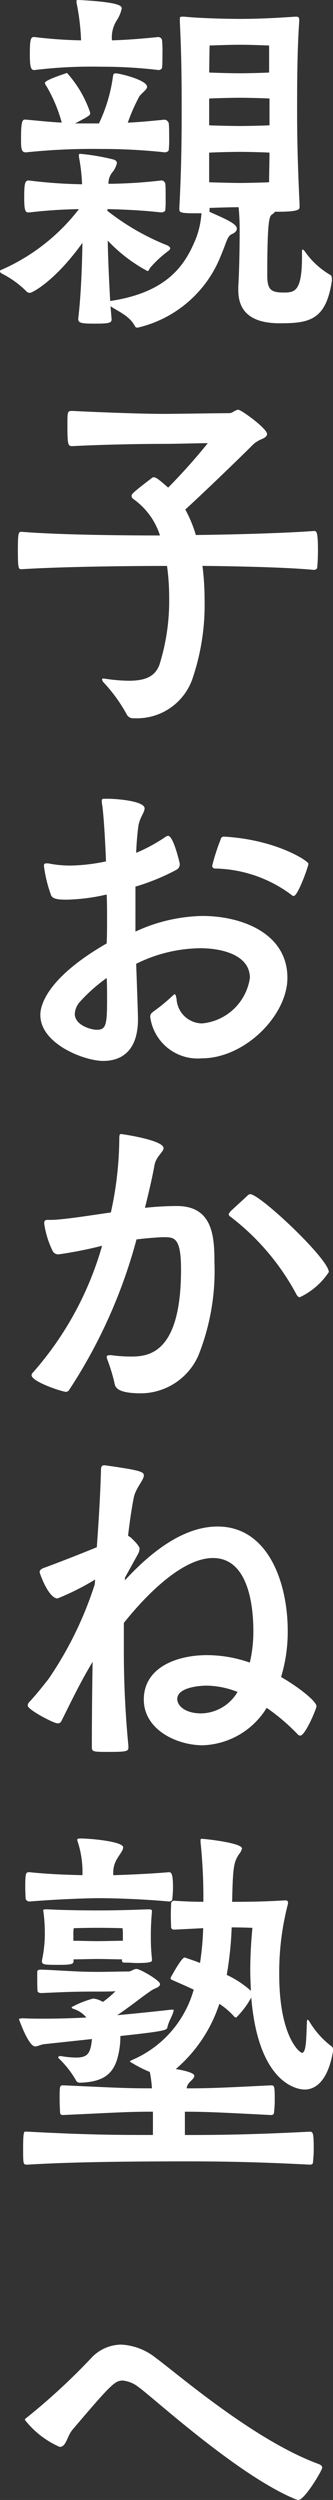
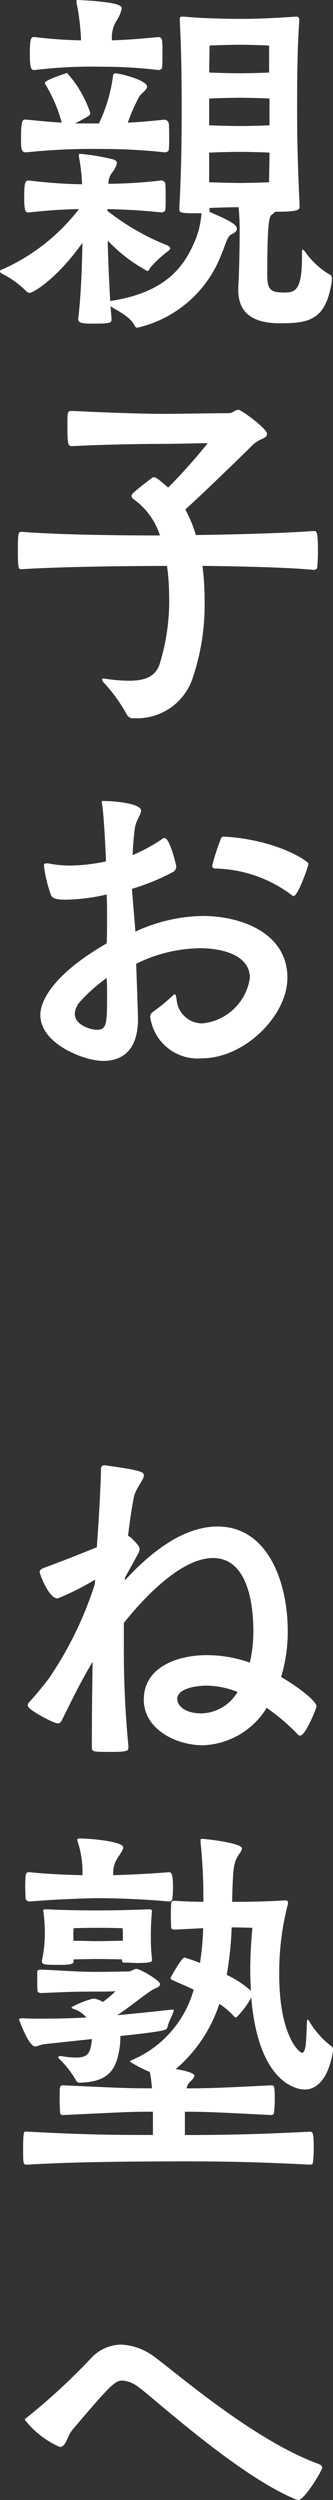
<svg xmlns="http://www.w3.org/2000/svg" width="18.33" height="137.327" viewBox="0 0 18.33 137.327">
  <rect x="0" y="0" width="18.33" height="137.327" fill="#333333" stroke="none" />
  <g id="link_to_okane_text" transform="translate(354.19 -1151)">
    <g id="アートワーク_75" data-name="アートワーク 75" transform="translate(-345.025 1219.663)">
      <g id="グループ_7206" data-name="グループ 7206" transform="translate(-9.165 -68.663)">
        <g id="グループ_7205" data-name="グループ 7205" transform="translate(0)">
          <path id="パス_23446" data-name="パス 23446" d="M18.27,15.415c-.326,2.182-1.251,2.343-2.876,2.343s-2.277-.694-2.277-1.814V15.72c.039-.509.075-1.873.075-3.014a12.933,12.933,0,0,0-.057-1.323c-.407,0-1.179.021-1.6.039v.021c0,.144,0,.165-.021.186.964.425,1.523.67,1.523.934,0,.1-.075.206-.251.287-.287.123-.287.386-.616,1.161A6.506,6.506,0,0,1,7.571,18a.155.155,0,0,1-.153-.1c-.29-.548-.91-.793-1.335-1.077l.06.712c0,.2-.117.242-.91.242-.715,0-.928-.018-.928-.26.156-1.3.212-2.915.233-4.178-1.508,2.1-2.762,2.75-2.9,2.75a.274.274,0,0,1-.2-.1,5.2,5.2,0,0,0-1.332-.958C.039,14.99,0,14.948,0,14.906s.039-.081.114-.1a10.921,10.921,0,0,0,4.232-3.319,27.4,27.4,0,0,0-2.744.183c-.171,0-.269,0-.269-.772,0-.715.018-.982.23-.982H1.6a26.376,26.376,0,0,0,2.918.206,10,10,0,0,0-.174-1.508V8.535c0-.063,0-.084.078-.084a12.023,12.023,0,0,1,1.8.305c.156.039.212.123.212.2a1.166,1.166,0,0,1-.269.53.961.961,0,0,0-.195.611,26.407,26.407,0,0,0,2.918-.186A.227.227,0,0,1,9.1,10.1c.018.165.018.509.018.835a5.483,5.483,0,0,1-.018.593c0,.1-.156.141-.212.141-1.335-.141-2.2-.162-2.975-.183v.1l.057.042a13.271,13.271,0,0,0,3.19,1.832c.132.042.209.123.209.186,0,.039-.039.081-.078.12a6.09,6.09,0,0,0-1.02.937c-.06.081-.081.186-.156.186a8.6,8.6,0,0,1-2.185-1.673c.018,1.041.078,2.3.135,3.319,3.286-.488,4.175-2.119,4.716-3.421a4.736,4.736,0,0,0,.308-1.4h-.329a5.363,5.363,0,0,1-.655-.021c-.156-.039-.233-.021-.233-.224v-.06C10,9.023,10,7.188,10,5.866c0-1.673-.018-2.975-.1-4.666V1.038c0-.1.018-.123.153-.123h.1c.733.081,2.182.123,3.091.123.889,0,1.873-.042,3.014-.123h.057c.114,0,.156.06.156.183v.084c-.117,1.625-.117,3.582-.117,4.968,0,1.221.021,2.646.135,5.07v.144c0,.123,0,.266-1.158.266h-.192a.68.68,0,0,1-.177.159c-.135.1-.251.308-.251,3.322,0,.775.177.958.889.958.6,0,1.023-.021,1.023-1.954v-.308c0-.078.018-.1.039-.1s.06.042.1.078a4.4,4.4,0,0,0,1.389,1.3c.1.042.114.123.114.224ZM5.447,6.781a8.64,8.64,0,0,0,.772-2.589c.021-.123.039-.162.156-.162.212,0,1.718.368,1.718.733,0,.162-.269.326-.422.53a9.791,9.791,0,0,0-.637,1.445c.539-.021,1.176-.081,2.026-.165a.266.266,0,0,1,.23.206c.021.162.021.509.021.835a5.019,5.019,0,0,1-.021.611c0,.1-.153.144-.212.144a31.916,31.916,0,0,0-3.5-.186A34.7,34.7,0,0,0,1.43,8.37c-.272,0-.272-.224-.272-.8,0-.9.078-1,.212-1h.06c.886.084,1.487.144,1.969.165a8.147,8.147,0,0,0-.85-2.017.391.391,0,0,1-.078-.162c0-.162,1.119-.509,1.158-.53.021,0,.042-.021.057-.021A6.245,6.245,0,0,1,4.944,6.129a.2.2,0,0,1,.018.1c0,.1-.054.144-.829.551ZM4.211.06c0-.06.018-.06.135-.06C6.6.12,6.7.323,6.7.467a1.944,1.944,0,0,1-.287.673,1.738,1.738,0,0,0-.251,1.077c.634-.021,1.353-.06,2.55-.183a.216.216,0,0,1,.209.183,6.433,6.433,0,0,1,.021.712c0,.308,0,.613-.021.775,0,.1-.132.144-.192.144a25.985,25.985,0,0,0-3.148-.183,25.959,25.959,0,0,0-3.687.183c-.156,0-.251-.06-.251-.814,0-.715.018-1,.209-1h.042a24.911,24.911,0,0,0,2.568.183A12.383,12.383,0,0,0,4.211.141ZM14.814,2.5s-1.023-.042-1.6-.042-1.679.042-1.679.042l-.021,1.484c.4.021,1.353.042,1.7.042.365,0,1.236-.021,1.6-.042Zm.021,2.912c-.347-.021-1.218-.042-1.622-.042s-1.3.021-1.7.042V6.883c.4.021,1.332.039,1.7.039s1.254-.018,1.622-.039Zm-3.322,4.6c.482.018,1.371.039,1.7.039.365,0,1.236-.021,1.6-.039,0-.53.021-1.1.021-1.628-.347-.021-1.218-.042-1.622-.042s-1.3.021-1.7.042Z" transform="translate(0)" fill="#fff" />
          <path id="パス_23447" data-name="パス 23447" d="M6.682,24.468a.384.384,0,0,1-.347-.186,8.746,8.746,0,0,0-1.314-1.811.405.405,0,0,1-.057-.123c0-.042.021-.063.057-.063H5.06a9.416,9.416,0,0,0,1.371.123c1.006,0,1.451-.287,1.682-.856a11.7,11.7,0,0,0,.542-3.768A12.538,12.538,0,0,0,8.538,16.1H8.5c-1.239,0-5.45.021-7.96.18-.174,0-.212,0-.212-1.018,0-1.035.039-1.035.212-1.035,2.239.18,5.985.2,7.61.2a3.9,3.9,0,0,0-1.487-2.017.239.239,0,0,1-.078-.159c0-.084.042-.165,1.122-.982a.142.142,0,0,1,.1-.039c.135,0,.308.144.793.569a32.326,32.326,0,0,0,2.182-2.442c-.485,0-1.7.039-2.571.039-1.179,0-3.34.042-4.866.123-.251,0-.29-.018-.29-1.119,0-.793,0-.814.269-.814,1.257.063,3.693.162,5.025.162.655,0,3.109-.039,3.612-.039.192,0,.326-.186.5-.186s1.583,1.038,1.583,1.326c0,.1-.078.2-.293.284a1.667,1.667,0,0,0-.461.284c-.464.47-2.628,2.568-3.747,3.585a7.1,7.1,0,0,1,.581,1.4c1.948-.021,4.9-.1,6.506-.221.135,0,.215.021.215,1.077,0,.365-.021.736-.039.919,0,.1-.117.141-.177.141-1.466-.141-4.19-.2-6.141-.221a14.8,14.8,0,0,1,.117,1.852,12.576,12.576,0,0,1-.637,4.256,3.23,3.23,0,0,1-3.226,2.262Z" transform="translate(0.656 14.987)" fill="#fff" />
-           <path id="パス_23448" data-name="パス 23448" d="M5.976,21.956a9.12,9.12,0,0,1,3.69-.859c2.143,0,4.675.94,4.675,3.4,0,2.059-2.337,4.42-4.713,4.42A2.632,2.632,0,0,1,6.79,26.64c0-.144.054-.2.192-.305a9.949,9.949,0,0,0,1.044-.859c.054-.039.075-.078.114-.078s.057.06.1.263A1.423,1.423,0,0,0,9.648,27a2.936,2.936,0,0,0,2.628-2.5c0-1.3-1.625-1.631-2.723-1.631a8.118,8.118,0,0,0-3.537.856c.1,2.771.1,2.993.1,3.035,0,1.712-.868,2.3-1.912,2.3S.742,28.124.742,26.538c0-.224,0-1.832,3.651-3.932.021-.449.021-.895.021-1.344,0-.467,0-.916-.021-1.344a10.633,10.633,0,0,1-2.221.284c-.542,0-.733-.06-.832-.224a7.294,7.294,0,0,1-.4-1.628c0-.1.018-.141.135-.141h.1a6.186,6.186,0,0,0,1.236.12A10.172,10.172,0,0,0,4.354,18.1c0-.2-.1-2.424-.212-3.133a.814.814,0,0,1-.018-.186c0-.123.039-.123.195-.123h.114c.5,0,2.047.123,2.047.53,0,.224-.287.53-.347,1s-.1.955-.117,1.442a9.156,9.156,0,0,0,1.643-.895.27.27,0,0,1,.117-.039c.287,0,.637,1.487.637,1.526a.338.338,0,0,1-.156.326,12.024,12.024,0,0,1-2.28.937ZM2.945,25.784a1.1,1.1,0,0,0-.308.691c0,.611.868.874,1.215.874.5,0,.563-.263.563-1.646,0-.386,0-.8-.021-1.2A9.159,9.159,0,0,0,2.945,25.784ZM14.592,19.96a7.231,7.231,0,0,0-4.232-1.469.146.146,0,0,1-.156-.162,11.1,11.1,0,0,1,.467-1.445.167.167,0,0,1,.192-.144c2.879.165,4.636,1.347,4.636,1.487S14.918,20,14.688,20A.125.125,0,0,1,14.592,19.96Z" transform="translate(1.479 29.218)" fill="#fff" />
-           <path id="パス_23449" data-name="パス 23449" d="M4.926,32.955a7.961,7.961,0,0,0,1.14.081c.985,0,2.741-.2,2.741-4.782,0-1.754-.365-1.775-.946-1.775-.269,0-1,.06-1.505.123a28.4,28.4,0,0,1-3.711,8.272.206.206,0,0,1-.174.1c-.195,0-1.891-.551-1.891-.916a.184.184,0,0,1,.057-.123,17.937,17.937,0,0,0,3.825-6.985,23,23,0,0,1-2.355.467.343.343,0,0,1-.368-.183,5.042,5.042,0,0,1-.464-1.505c0-.186.078-.2.195-.2h.156c.637,0,1.909-.206,3.319-.407A19.212,19.212,0,0,0,5.408,21.1c0-.245.021-.287.1-.287.036,0,2.337.329,2.337.775,0,.206-.407.449-.5.937-.135.754-.329,1.547-.524,2.343a16.294,16.294,0,0,1,1.682-.1h.078c1.969,0,2.065,1.667,2.065,3.094A12.532,12.532,0,0,1,9.753,33a3.485,3.485,0,0,1-3.127,2.056c-1.335,0-1.448-.323-1.487-.59a10.185,10.185,0,0,0-.4-1.3.211.211,0,0,1-.021-.1c0-.081.039-.1.135-.1Zm7.494-8.715c.078-.081.135-.123.195-.123.539,0,4.327,3.564,4.327,4.279a3.934,3.934,0,0,1-1.6,1.383c-.06,0-.114-.042-.174-.141a13.215,13.215,0,0,0-3.633-4.279.167.167,0,0,1-.1-.144c0-.042.06-.1.1-.162Z" transform="translate(1.158 41.481)" fill="#fff" />
+           <path id="パス_23448" data-name="パス 23448" d="M5.976,21.956a9.12,9.12,0,0,1,3.69-.859c2.143,0,4.675.94,4.675,3.4,0,2.059-2.337,4.42-4.713,4.42A2.632,2.632,0,0,1,6.79,26.64c0-.144.054-.2.192-.305a9.949,9.949,0,0,0,1.044-.859c.054-.039.075-.078.114-.078s.057.06.1.263A1.423,1.423,0,0,0,9.648,27a2.936,2.936,0,0,0,2.628-2.5c0-1.3-1.625-1.631-2.723-1.631a8.118,8.118,0,0,0-3.537.856c.1,2.771.1,2.993.1,3.035,0,1.712-.868,2.3-1.912,2.3S.742,28.124.742,26.538c0-.224,0-1.832,3.651-3.932.021-.449.021-.895.021-1.344,0-.467,0-.916-.021-1.344a10.633,10.633,0,0,1-2.221.284c-.542,0-.733-.06-.832-.224a7.294,7.294,0,0,1-.4-1.628c0-.1.018-.141.135-.141h.1a6.186,6.186,0,0,0,1.236.12A10.172,10.172,0,0,0,4.354,18.1c0-.2-.1-2.424-.212-3.133a.814.814,0,0,1-.018-.186h.114c.5,0,2.047.123,2.047.53,0,.224-.287.53-.347,1s-.1.955-.117,1.442a9.156,9.156,0,0,0,1.643-.895.27.27,0,0,1,.117-.039c.287,0,.637,1.487.637,1.526a.338.338,0,0,1-.156.326,12.024,12.024,0,0,1-2.28.937ZM2.945,25.784a1.1,1.1,0,0,0-.308.691c0,.611.868.874,1.215.874.5,0,.563-.263.563-1.646,0-.386,0-.8-.021-1.2A9.159,9.159,0,0,0,2.945,25.784ZM14.592,19.96a7.231,7.231,0,0,0-4.232-1.469.146.146,0,0,1-.156-.162,11.1,11.1,0,0,1,.467-1.445.167.167,0,0,1,.192-.144c2.879.165,4.636,1.347,4.636,1.487S14.918,20,14.688,20A.125.125,0,0,1,14.592,19.96Z" transform="translate(1.479 29.218)" fill="#fff" />
          <path id="パス_23450" data-name="パス 23450" d="M6.052,42.395c0,.206-.1.245-1.006.245-.964,0-1.006,0-1.006-.281,0-1.775.021-3.343.042-4.666-.676,1.119-1.2,2.218-1.721,3.259a.216.216,0,0,1-.209.12c-.215,0-1.643-.751-1.643-.976a.3.3,0,0,1,.1-.206c.368-.4.733-.853,1.08-1.3l-.018.021A19.927,19.927,0,0,0,4.2,33.435l.021-.263A14.087,14.087,0,0,1,2.153,34.21c-.5,0-.988-1.386-.988-1.448,0-.081.057-.159.212-.221.736-.266,1.93-.733,2.936-1.143.1-1.383.195-2.888.23-4.253,0-.165.042-.248.177-.248H4.76c1.894.266,2.143.35,2.143.551,0,.266-.464.712-.56,1.245-.135.691-.23,1.4-.311,2.074l.135.084c.488.449.5.59.5.631a.687.687,0,0,1-.075.266L5.861,33.07v.144c1.275-1.386,3.109-2.954,5.1-2.954,2.78,0,3.861,3.073,3.861,5.74a8.64,8.64,0,0,1-.365,2.526c1.023.593,1.948,1.344,1.948,1.61,0,.123-.616,1.607-.889,1.607a.169.169,0,0,1-.135-.057,10.992,10.992,0,0,0-1.718-1.466,4.292,4.292,0,0,1-3.516,2.056C8.68,42.275,6.9,41.4,6.9,39.767c0-1.79,1.855-2.442,3.477-2.442a7.161,7.161,0,0,1,2.358.41A7.384,7.384,0,0,0,12.93,36c0-1.056-.156-4.01-2.221-4.01-1.933,0-4.175,2.646-4.908,3.564v1.323a54.093,54.093,0,0,0,.251,5.441ZM10.362,39c-.407,0-1.622.1-1.622.736,0,.344.4.79,1.332.79a2.375,2.375,0,0,0,1.987-1.179A4.748,4.748,0,0,0,10.362,39Z" transform="translate(1.016 53.594)" fill="#fff" />
          <path id="パス_23451" data-name="パス 23451" d="M8.827,43.154c.036,0,.036,0,.036.021a.256.256,0,0,1-.018.1c-.078.266-.251.509-.329.856-.039.144-.1.2-2.586.467v.123A4.426,4.426,0,0,1,5.8,45.7c-.233.958-.775,1.424-2.086,1.463a.226.226,0,0,1-.233-.141,5.378,5.378,0,0,0-.946-1.2.071.071,0,0,1-.021-.06c0-.042.06-.06.117-.06h.039a4.9,4.9,0,0,0,.829.081c.658,0,.793-.263.868-1.018l-2.625.281c-.195.021-.368.126-.5.126-.371,0-.889-1.487-.889-1.487,0-.018.015-.06.23-.06.368.021.754.021,1.158.021.736,0,1.544-.021,2.319-.063a1.515,1.515,0,0,0-.754-.488c-.021-.021-.06-.042-.06-.081a5.336,5.336,0,0,1,1.179-.47h.042a1.293,1.293,0,0,1,.5.183,5.126,5.126,0,0,0,.694-.59c-.251.021-.557.021-1.158.021-1.062,0-1.544.021-2.915.081-.081,0-.195-.021-.215-.1-.018-.144-.018-.509-.018-.8v-.263c0-.123.135-.123.233-.123,1.119.042,1.891.123,3.088.123.578,0,1.257-.021,1.7-.021.156,0,.29-.141.446-.141.192,0,1.293.631,1.293.835,0,.078-.078.162-.233.221a1.576,1.576,0,0,0-.326.186c-.425.281-1.044.793-1.8,1.3,1.335-.123,2.457-.245,2.975-.305Zm.655,6.883c1.817,0,3.672-.018,6.877-.183.174,0,.215.081.215.937a6.45,6.45,0,0,1-.042.736c0,.1-.057.138-.174.138-3.07-.159-5.079-.18-6.838-.18-5.174,0-7.338.1-8.712.18-.23,0-.23-.018-.23-.913s.057-.9.117-.9H.81c3.4.183,5.061.183,6.913.183V48.756c-1.371,0-1.793.039-4.944.183-.135,0-.153-.039-.171-.162,0-.144-.021-.41-.021-.652,0-.8,0-.817.212-.817,3.148.144,3.516.165,4.869.165a6.3,6.3,0,0,0-.117-.9,7.159,7.159,0,0,1-1.1-.569c0-.021.057-.063.153-.1a5.939,5.939,0,0,0,3.364-3.852c-.6-.281-1.1-.488-1.218-.548a.12.12,0,0,1-.057-.1s.6-1.119.772-1.119c.018,0,.039.021.078.021.075.039.386.123.772.281a15.386,15.386,0,0,0,.174-1.912L8.9,38.755c-.078,0-.156-.021-.177-.123,0-.141-.015-.407-.015-.673s.015-.527.015-.631a.161.161,0,0,1,.177-.159c.6.039,1.1.057,1.6.057a29.357,29.357,0,0,0-.156-3.277v-.1c0-.081.021-.081.081-.081.156,0,2.2.221,2.2.53a.764.764,0,0,1-.171.323c-.272.431-.332.634-.371,2.607.6,0,1.607,0,2.879-.078h.06c.1,0,.135.042.135.12a.394.394,0,0,1-.021.144,14.894,14.894,0,0,0-.461,3.807c0,3.4,1.119,4.3,1.254,4.3.233,0,.233-.754.269-1.673,0-.1.021-.141.039-.141.039,0,.06.039.1.1a4.759,4.759,0,0,0,1.2,1.347c.1.06.1.144.1.266-.251,1.505-.868,2.119-1.562,2.119-.446,0-2.553-.371-2.939-5.055a4.719,4.719,0,0,1-.829,1.1.165.165,0,0,1-.117-.06,4.143,4.143,0,0,0-.811-.694,7.96,7.96,0,0,1-2.4,3.585c.272.039,1.023.183,1.023.368,0,.123-.153.242-.269.365a.559.559,0,0,0-.153.326c1.158,0,1.757-.021,4.633-.165.195,0,.215.021.215.817a6.234,6.234,0,0,1-.039.67.142.142,0,0,1-.156.144c-2.84-.144-3.573-.183-4.752-.183ZM8.615,35.6c.135,0,.212.144.212.817a6.142,6.142,0,0,1-.039.67c0,.084-.117.123-.174.123-1.76-.162-3.418-.183-3.864-.183-.464,0-2.026.039-3.825.183a.216.216,0,0,1-.212-.162c0-.144-.018-.389-.018-.631,0-.8.039-.817.23-.817,1.179.123,2.2.144,2.918.165a5.317,5.317,0,0,0-.272-1.873.235.235,0,0,0-.018-.063c0-.06.057-.081.174-.081.56,0,2.358.165,2.358.488,0,.165-.195.386-.311.59a1.454,1.454,0,0,0-.23.94C6.3,35.741,7.418,35.7,8.615,35.6Zm-.946,4.848c0,.1-.233.141-.814.141-.192,0-.383-.021-.539-.021h-.1c-.12,0-.195,0-.195-.12v-.06c-.329,0-.946-.021-1.332-.021s-1.006.021-1.335.021v.081c0,.141-.018.221-.751.221-.793,0-.988,0-.988-.183v-.06a7.163,7.163,0,0,0,.156-1.3A9.174,9.174,0,0,0,1.7,37.8a1.042,1.042,0,0,0-.018-.1c0-.039.039-.06.156-.06H1.95c.733.042,1.855.06,2.762.06.889,0,1.6-.018,2.744-.06.171,0,.212.021.212.1v.042a13.617,13.617,0,0,0-.06,1.422,9.925,9.925,0,0,0,.06,1.143Zm-1.6-1.386a2.259,2.259,0,0,0-.021-.386s-.772-.021-1.371-.021-1.314.021-1.314.021a2.327,2.327,0,0,0-.018.428v.263c.329,0,.985.021,1.332.021s1.062-.021,1.392-.021Zm5.988-.428a18.982,18.982,0,0,1-.272,2.607,5.462,5.462,0,0,1,1.332.877c-.018-.386-.036-.775-.036-1.119,0-1.182.1-2.1.117-2.343C12.535,38.632,12.224,38.632,12.053,38.632Z" transform="translate(0.695 67.242)" fill="#fff" />
          <path id="パス_23452" data-name="パス 23452" d="M15.254,51.487c-3.166-1.344-7.8-5.6-8.535-6.111a1.655,1.655,0,0,0-.871-.365c-.425,0-.616.165-2.762,2.69-.326.386-.347.955-.715.955A4.962,4.962,0,0,1,.458,47.172c0-.042.039-.081.1-.123a35.072,35.072,0,0,0,3.633-3.361,2.292,2.292,0,0,1,1.565-.652,3.314,3.314,0,0,1,1.909.733c1.122.817,5.372,4.5,8.906,5.806.174.06.251.123.251.224,0,.141-.964,1.772-1.314,1.772A1.041,1.041,0,0,1,15.254,51.487Z" transform="translate(0.913 85.756)" fill="#fff" />
        </g>
      </g>
    </g>
  </g>
</svg>